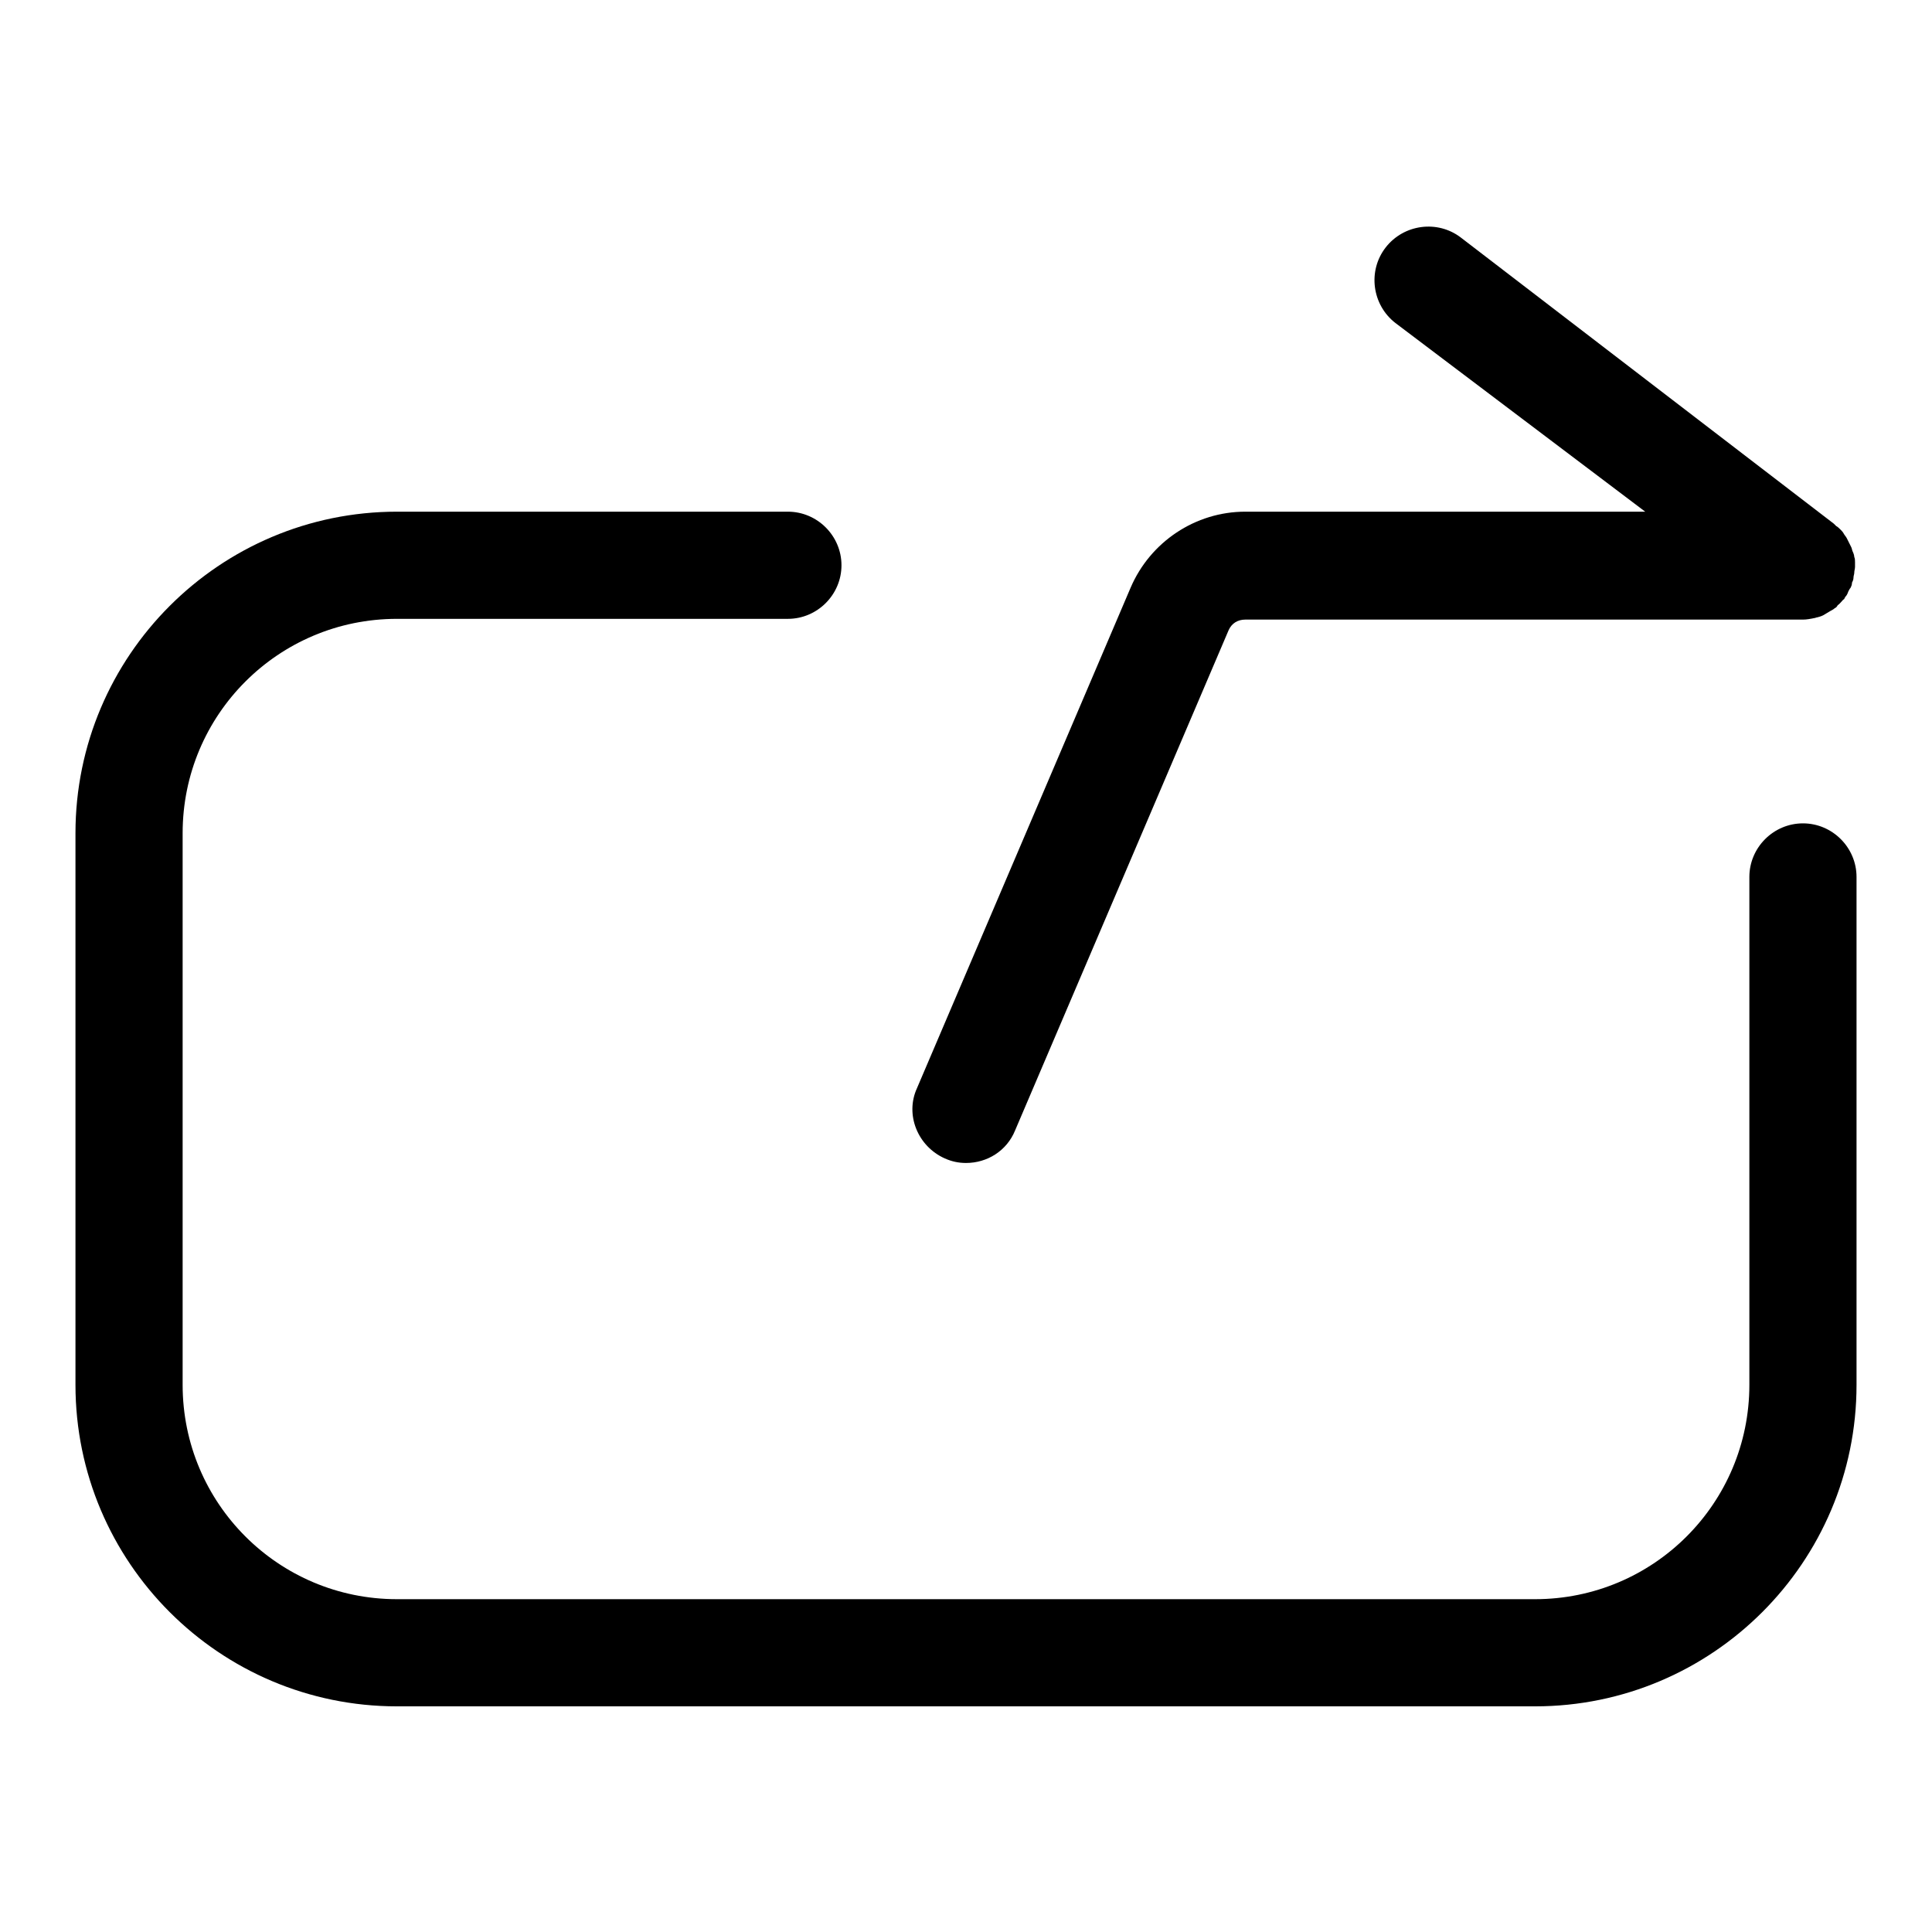
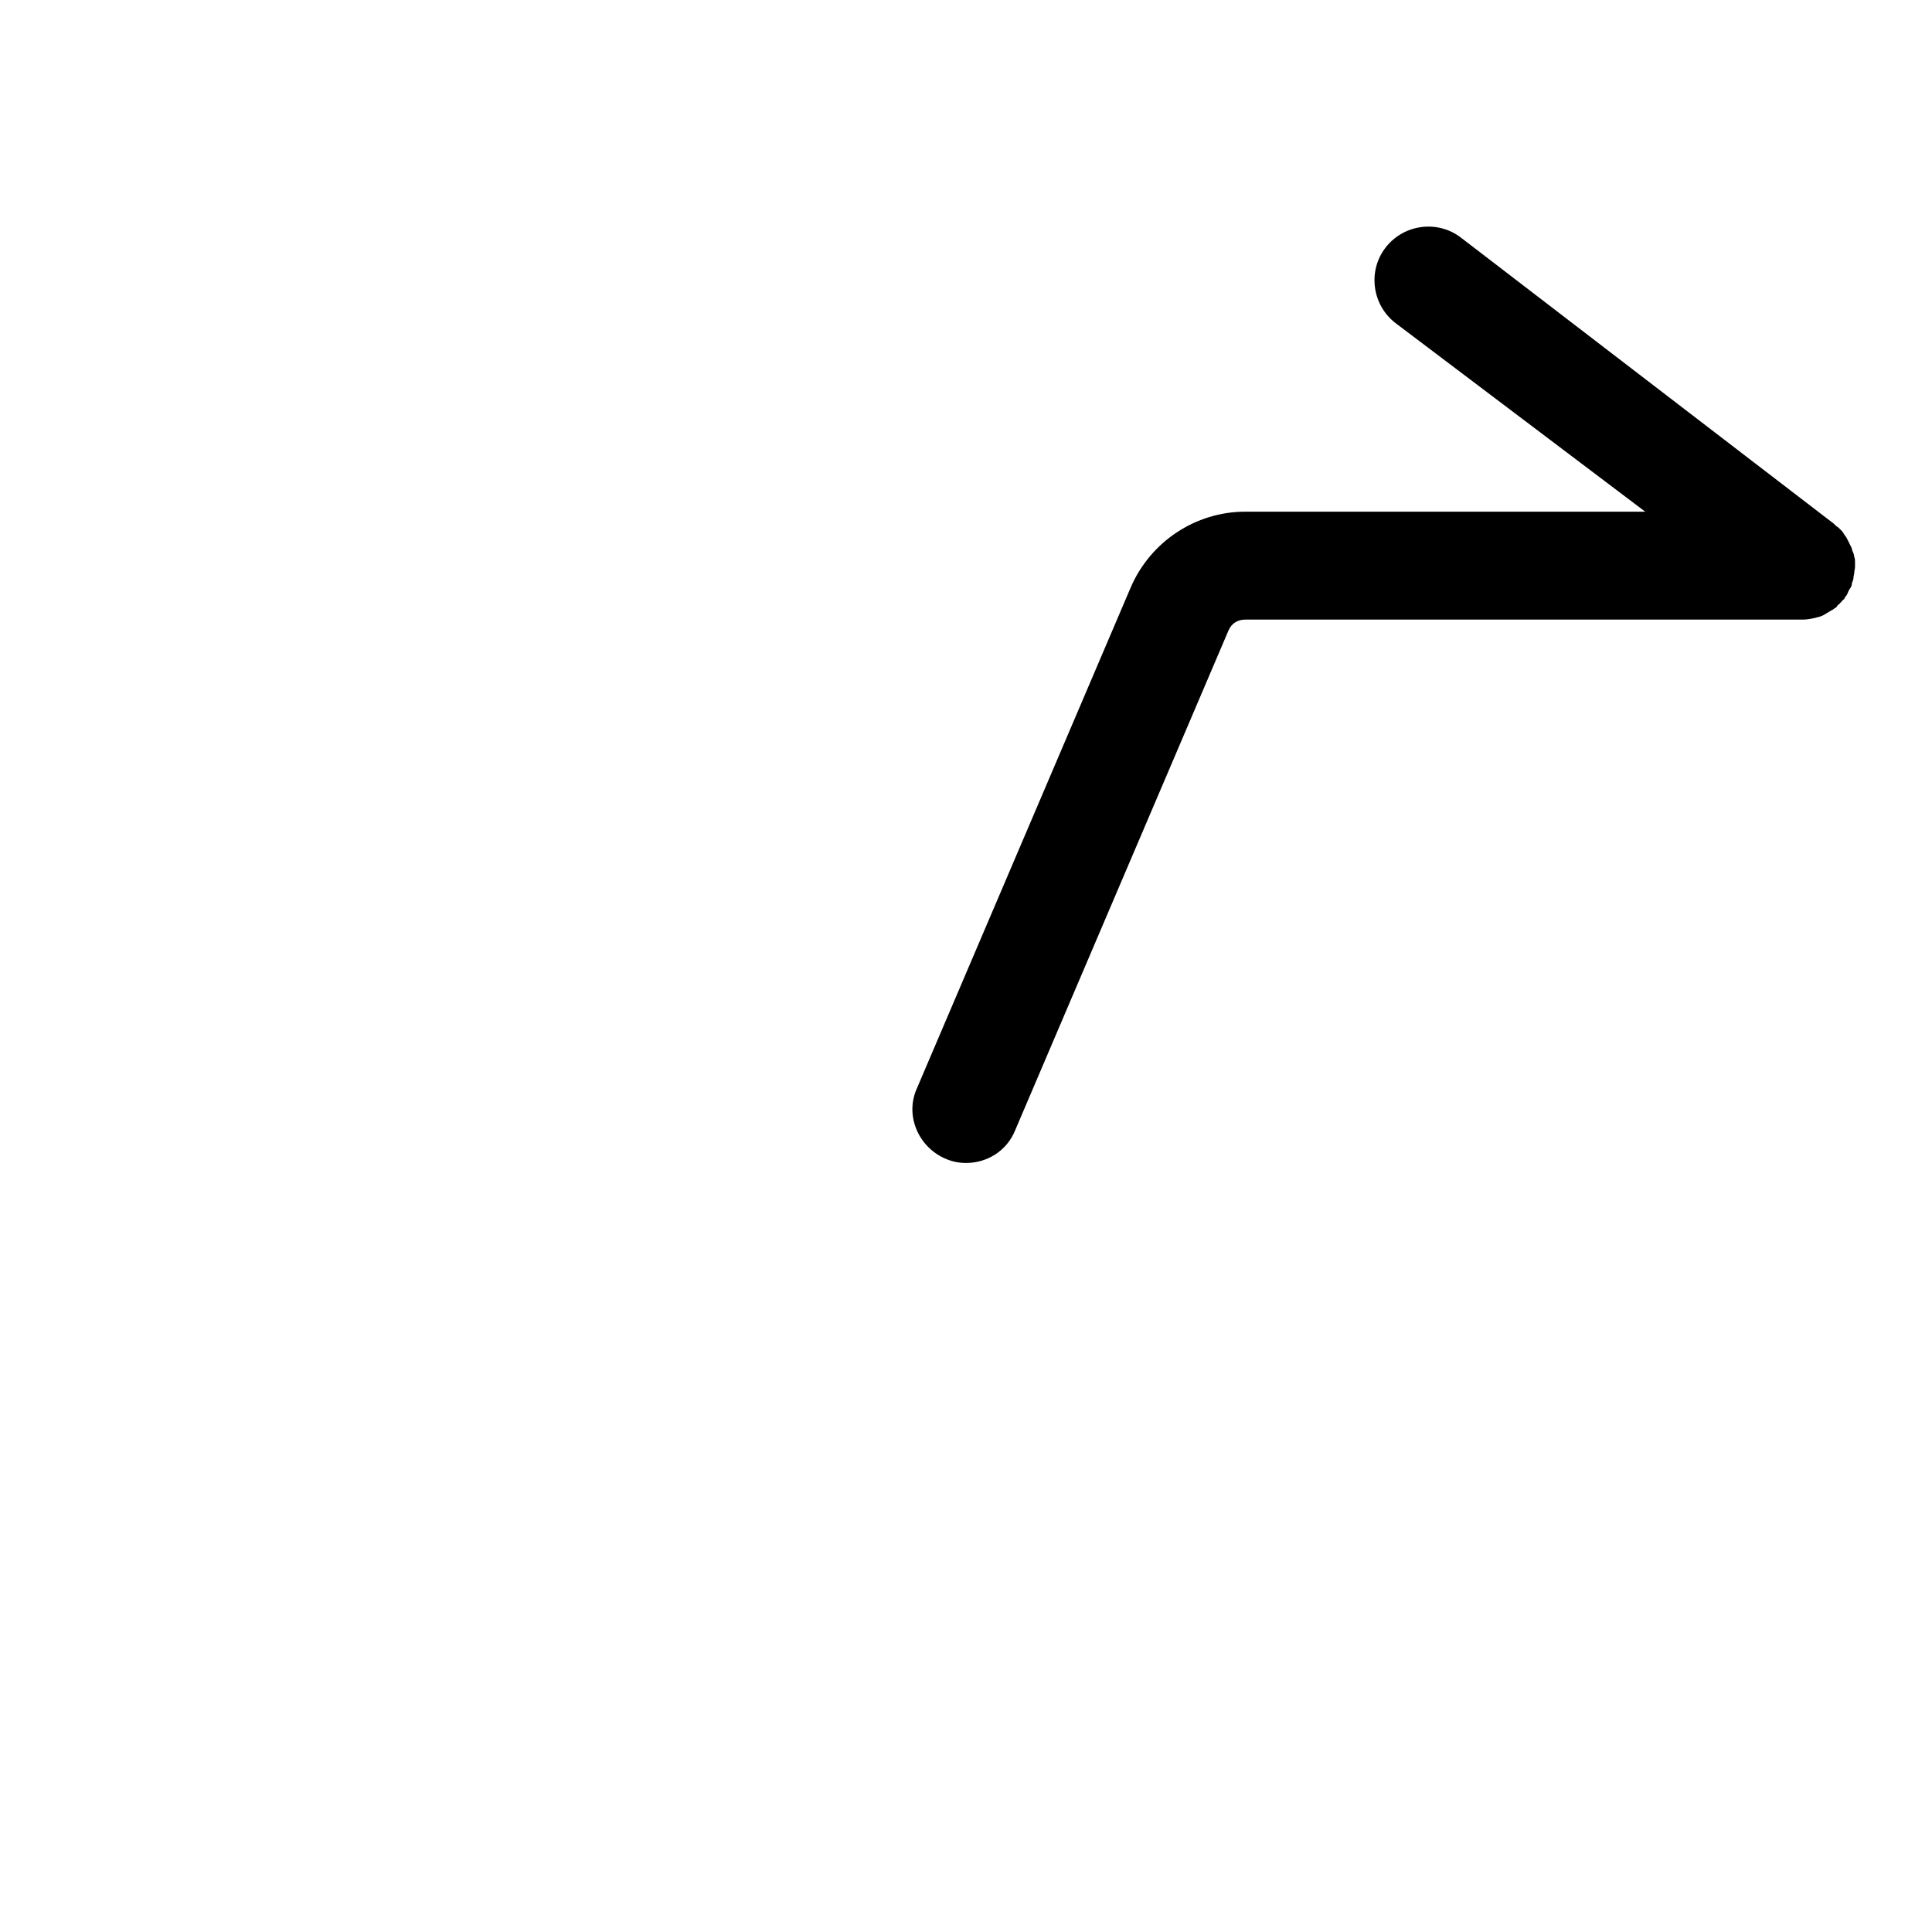
<svg xmlns="http://www.w3.org/2000/svg" version="1.1" x="0px" y="0px" viewBox="0 0 256 256" enable-background="new 0 0 256 256" xml:space="preserve">
  <g>
-     <path fill="#000000" d="M238.9,109.1c-3.9,0-7.1,3.2-7.1,7.1v67.3c0,15.7-12.7,28.4-28.4,28.4H52.6c-15.7,0-28.4-12.7-28.4-28.4 v-73.1C24.2,94.7,36.9,82,52.6,82h51.8c3.9,0,7.1-3.2,7.1-7.1c0-3.9-3.2-7.1-7.1-7.1H52.6C29.1,67.8,10,86.9,10,110.4v73.1 c0,23.5,19.1,42.6,42.6,42.6h150.8c23.5,0,42.6-19.1,42.6-42.6v-67.3C246,112.3,242.8,109.1,238.9,109.1z" />
    <path fill="#000000" d="M125.2,153.5c0.9,0.4,1.8,0.6,2.8,0.6c2.8,0,5.4-1.6,6.5-4.3l28.3-66.3c0.4-0.9,1.2-1.4,2.2-1.4h73.9 c0.5,0,1-0.1,1.5-0.2c0.1,0,0.3-0.1,0.4-0.1c0.4-0.1,0.7-0.2,1-0.4c0.2-0.1,0.3-0.2,0.5-0.3c0.3-0.2,0.6-0.3,0.8-0.5 c0.2-0.1,0.3-0.2,0.4-0.4c0.3-0.2,0.5-0.5,0.7-0.7c0.1-0.1,0.2-0.1,0.2-0.2c0-0.1,0.1-0.1,0.1-0.2c0.2-0.2,0.3-0.4,0.4-0.7 c0.1-0.2,0.2-0.4,0.3-0.5c0.1-0.2,0.2-0.4,0.2-0.7c0.1-0.2,0.2-0.4,0.2-0.7c0-0.2,0.1-0.4,0.1-0.6c0-0.3,0.1-0.5,0.1-0.8 c0-0.1,0-0.1,0-0.2c0-0.1,0-0.3,0-0.4c0-0.2,0-0.5-0.1-0.7c0-0.2-0.1-0.5-0.2-0.7c-0.1-0.2-0.1-0.4-0.2-0.6 c-0.1-0.2-0.2-0.4-0.3-0.6c-0.1-0.2-0.2-0.4-0.3-0.6c-0.1-0.2-0.3-0.4-0.4-0.6c-0.1-0.2-0.3-0.4-0.4-0.5c-0.2-0.2-0.4-0.4-0.6-0.5 c-0.1-0.1-0.2-0.2-0.3-0.3l-49.4-37.9c-3.1-2.4-7.6-1.8-10,1.3c-2.4,3.1-1.8,7.6,1.3,10L218,67.8h-53c-6.6,0-12.6,4-15.2,10.1 l-28.3,66.3C119.9,147.7,121.6,151.9,125.2,153.5z" />
  </g>
</svg>